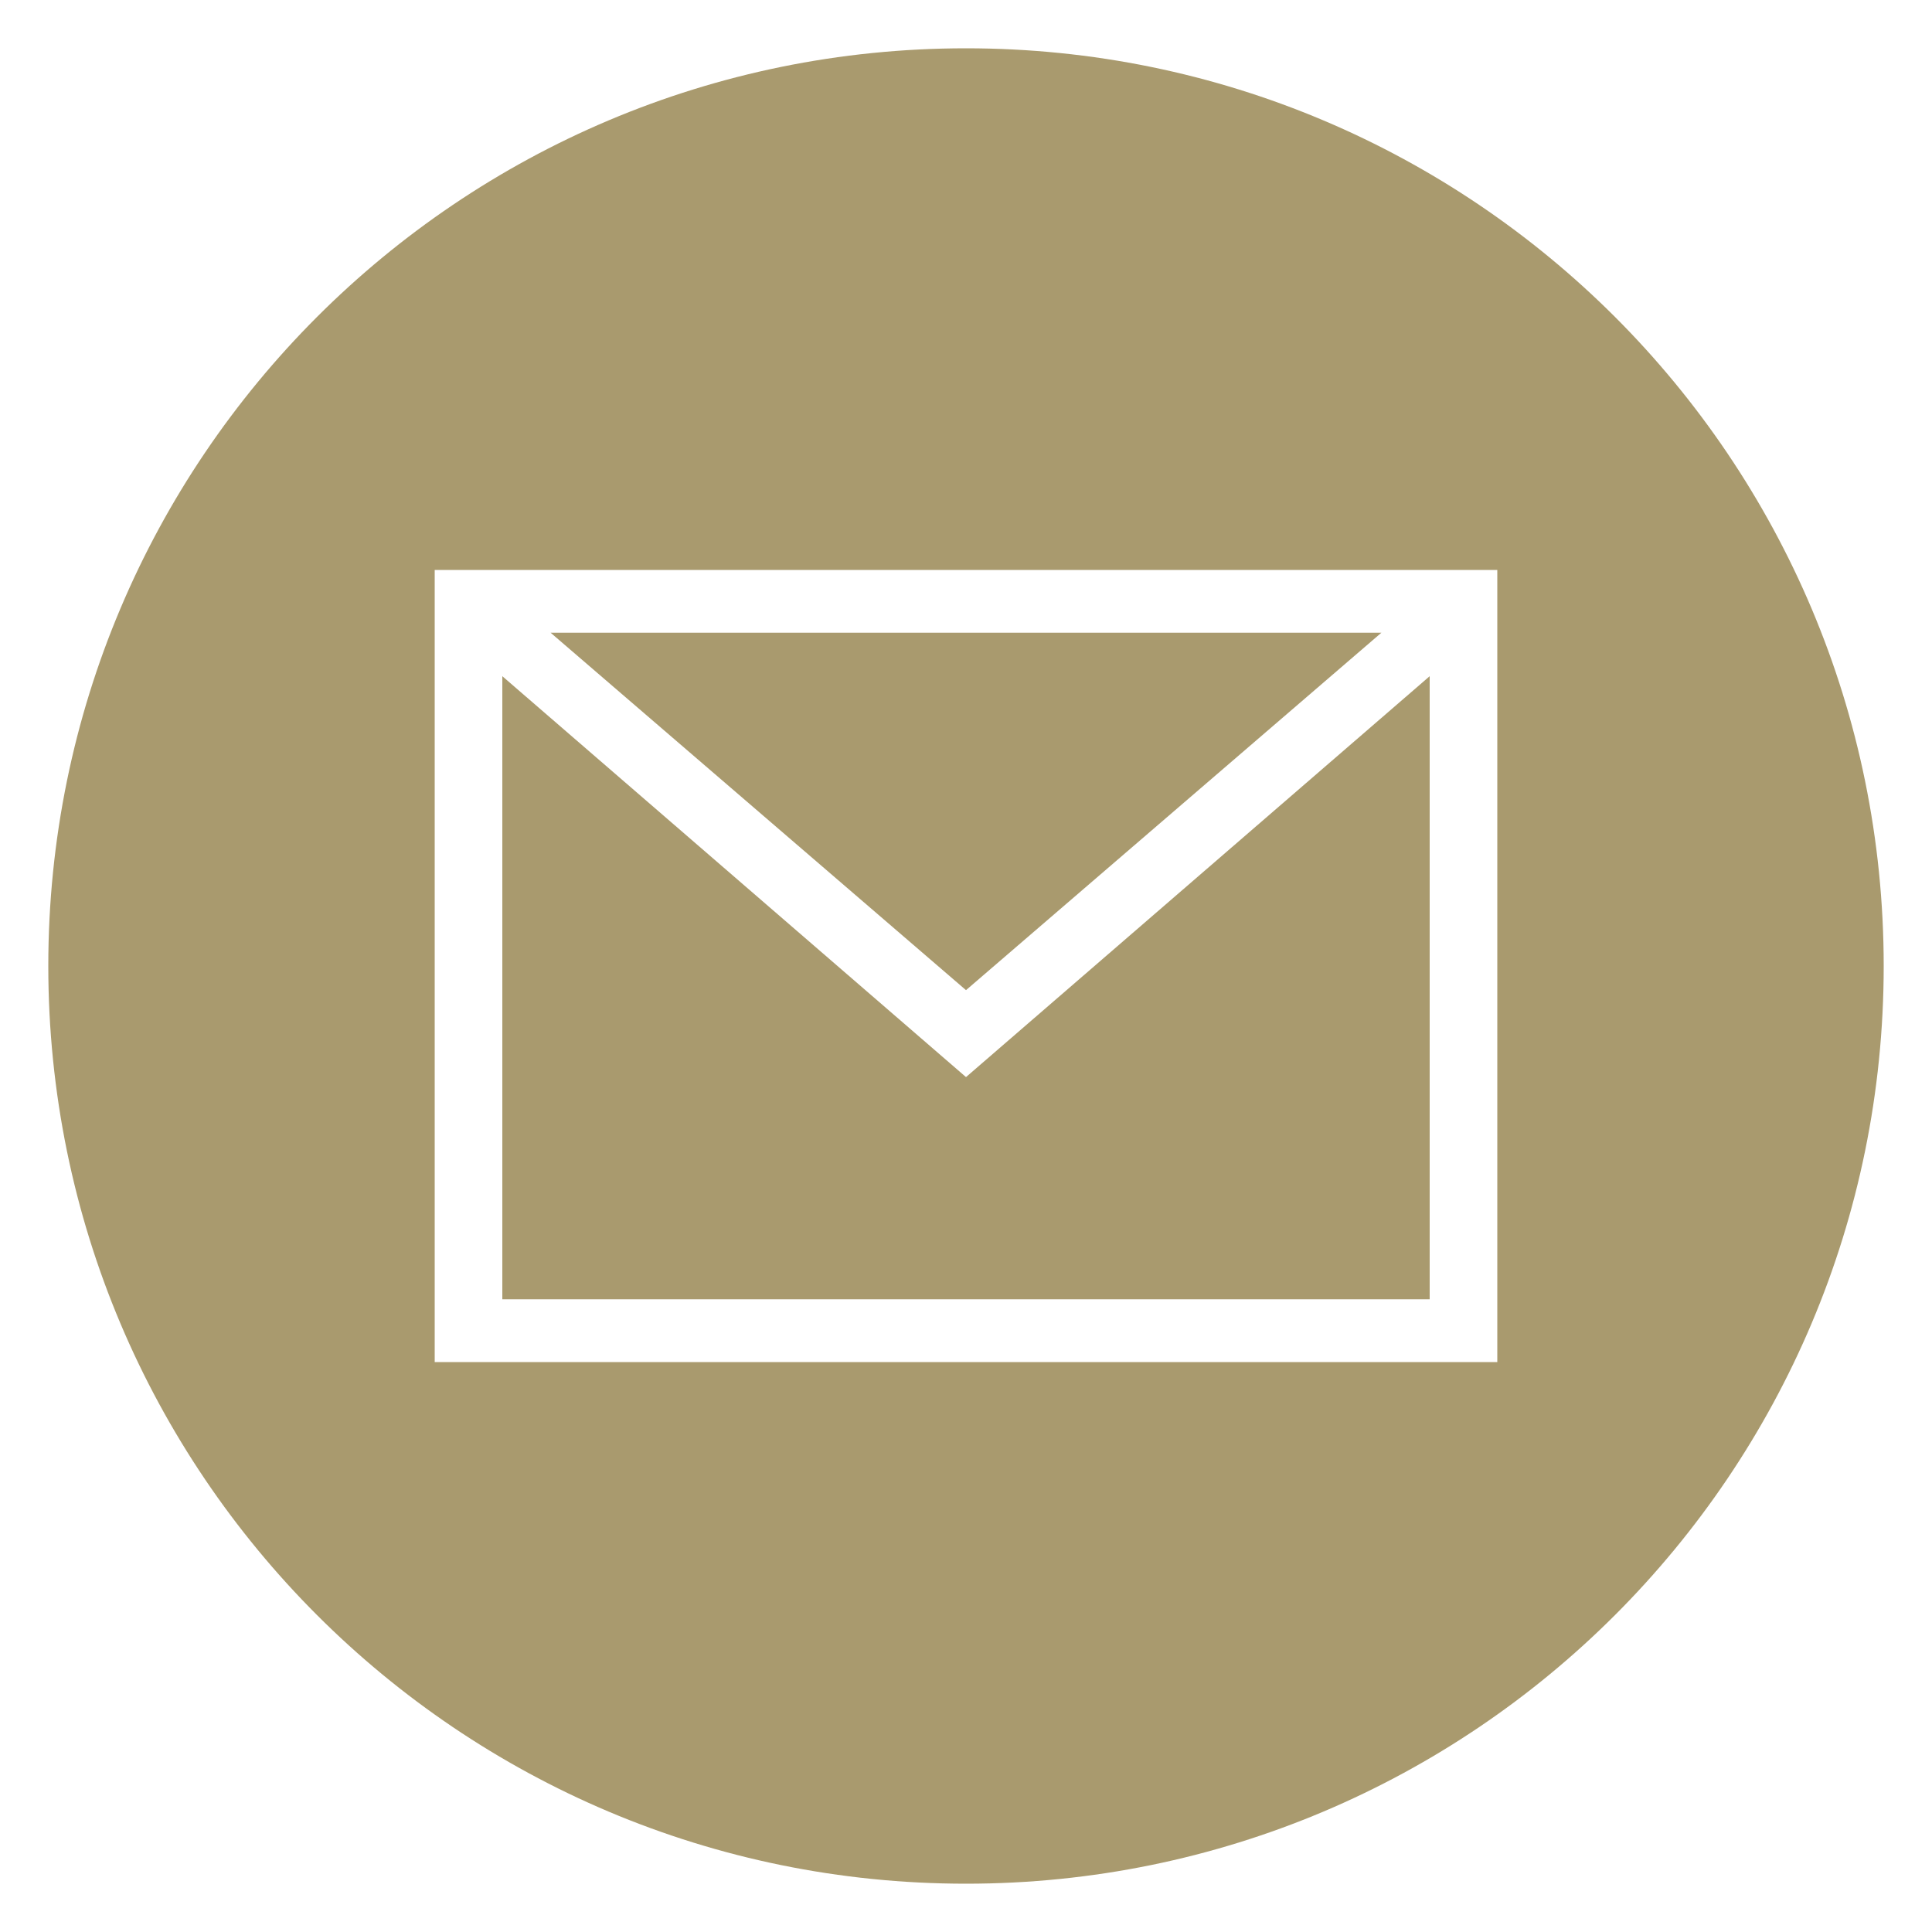
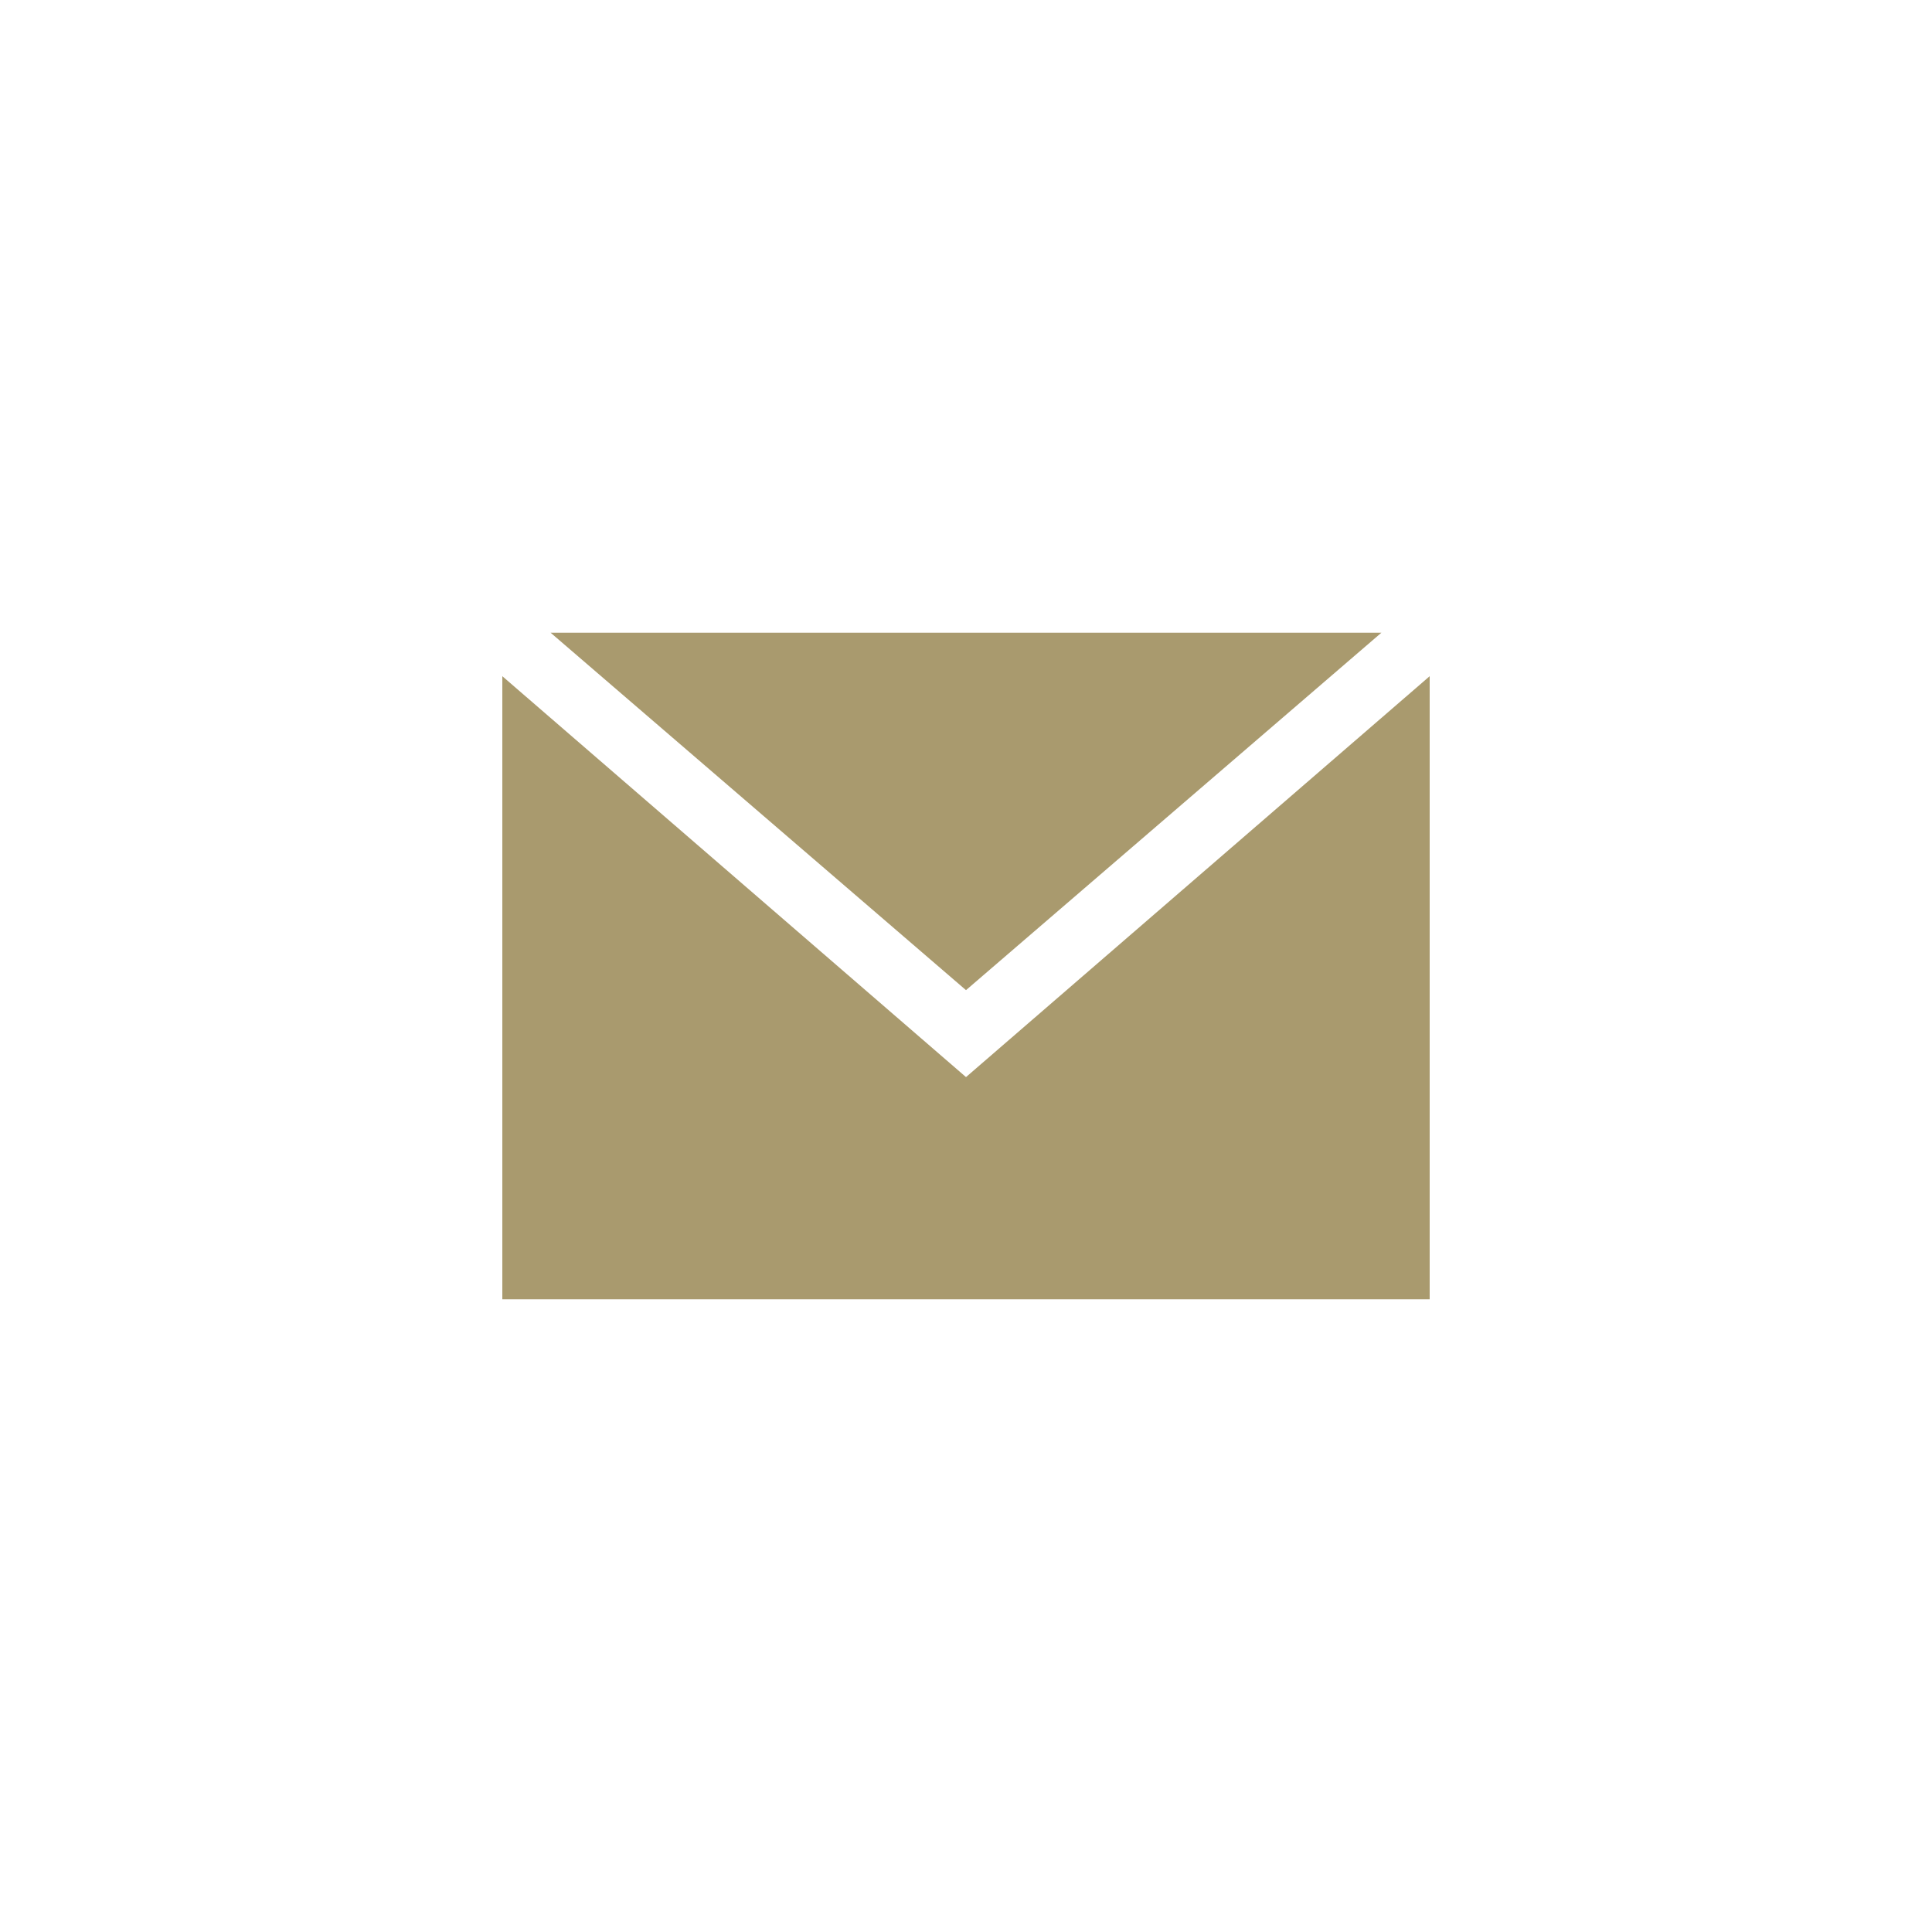
<svg xmlns="http://www.w3.org/2000/svg" version="1.1" id="Layer_1" x="0px" y="0px" viewBox="0 0 40 40" style="enable-background:new 0 0 40 40;" xml:space="preserve">
  <style type="text/css">
	.st0{fill:#A99A6E;}
</style>
  <g>
    <polygon class="st0" points="28.6,13.1 11.4,13.1 20,20.5  " />
    <polygon class="st0" points="29.6,14 20,22.3 10.4,14 10.4,26.9 29.6,26.9  " />
-     <path class="st0" d="M20,1C9.5,1,1,9.5,1,20s8.5,19,19,19s19-8.5,19-19S30.5,1,20,1z M31,28.2H9V11.8h22V28.2z" />
  </g>
</svg>